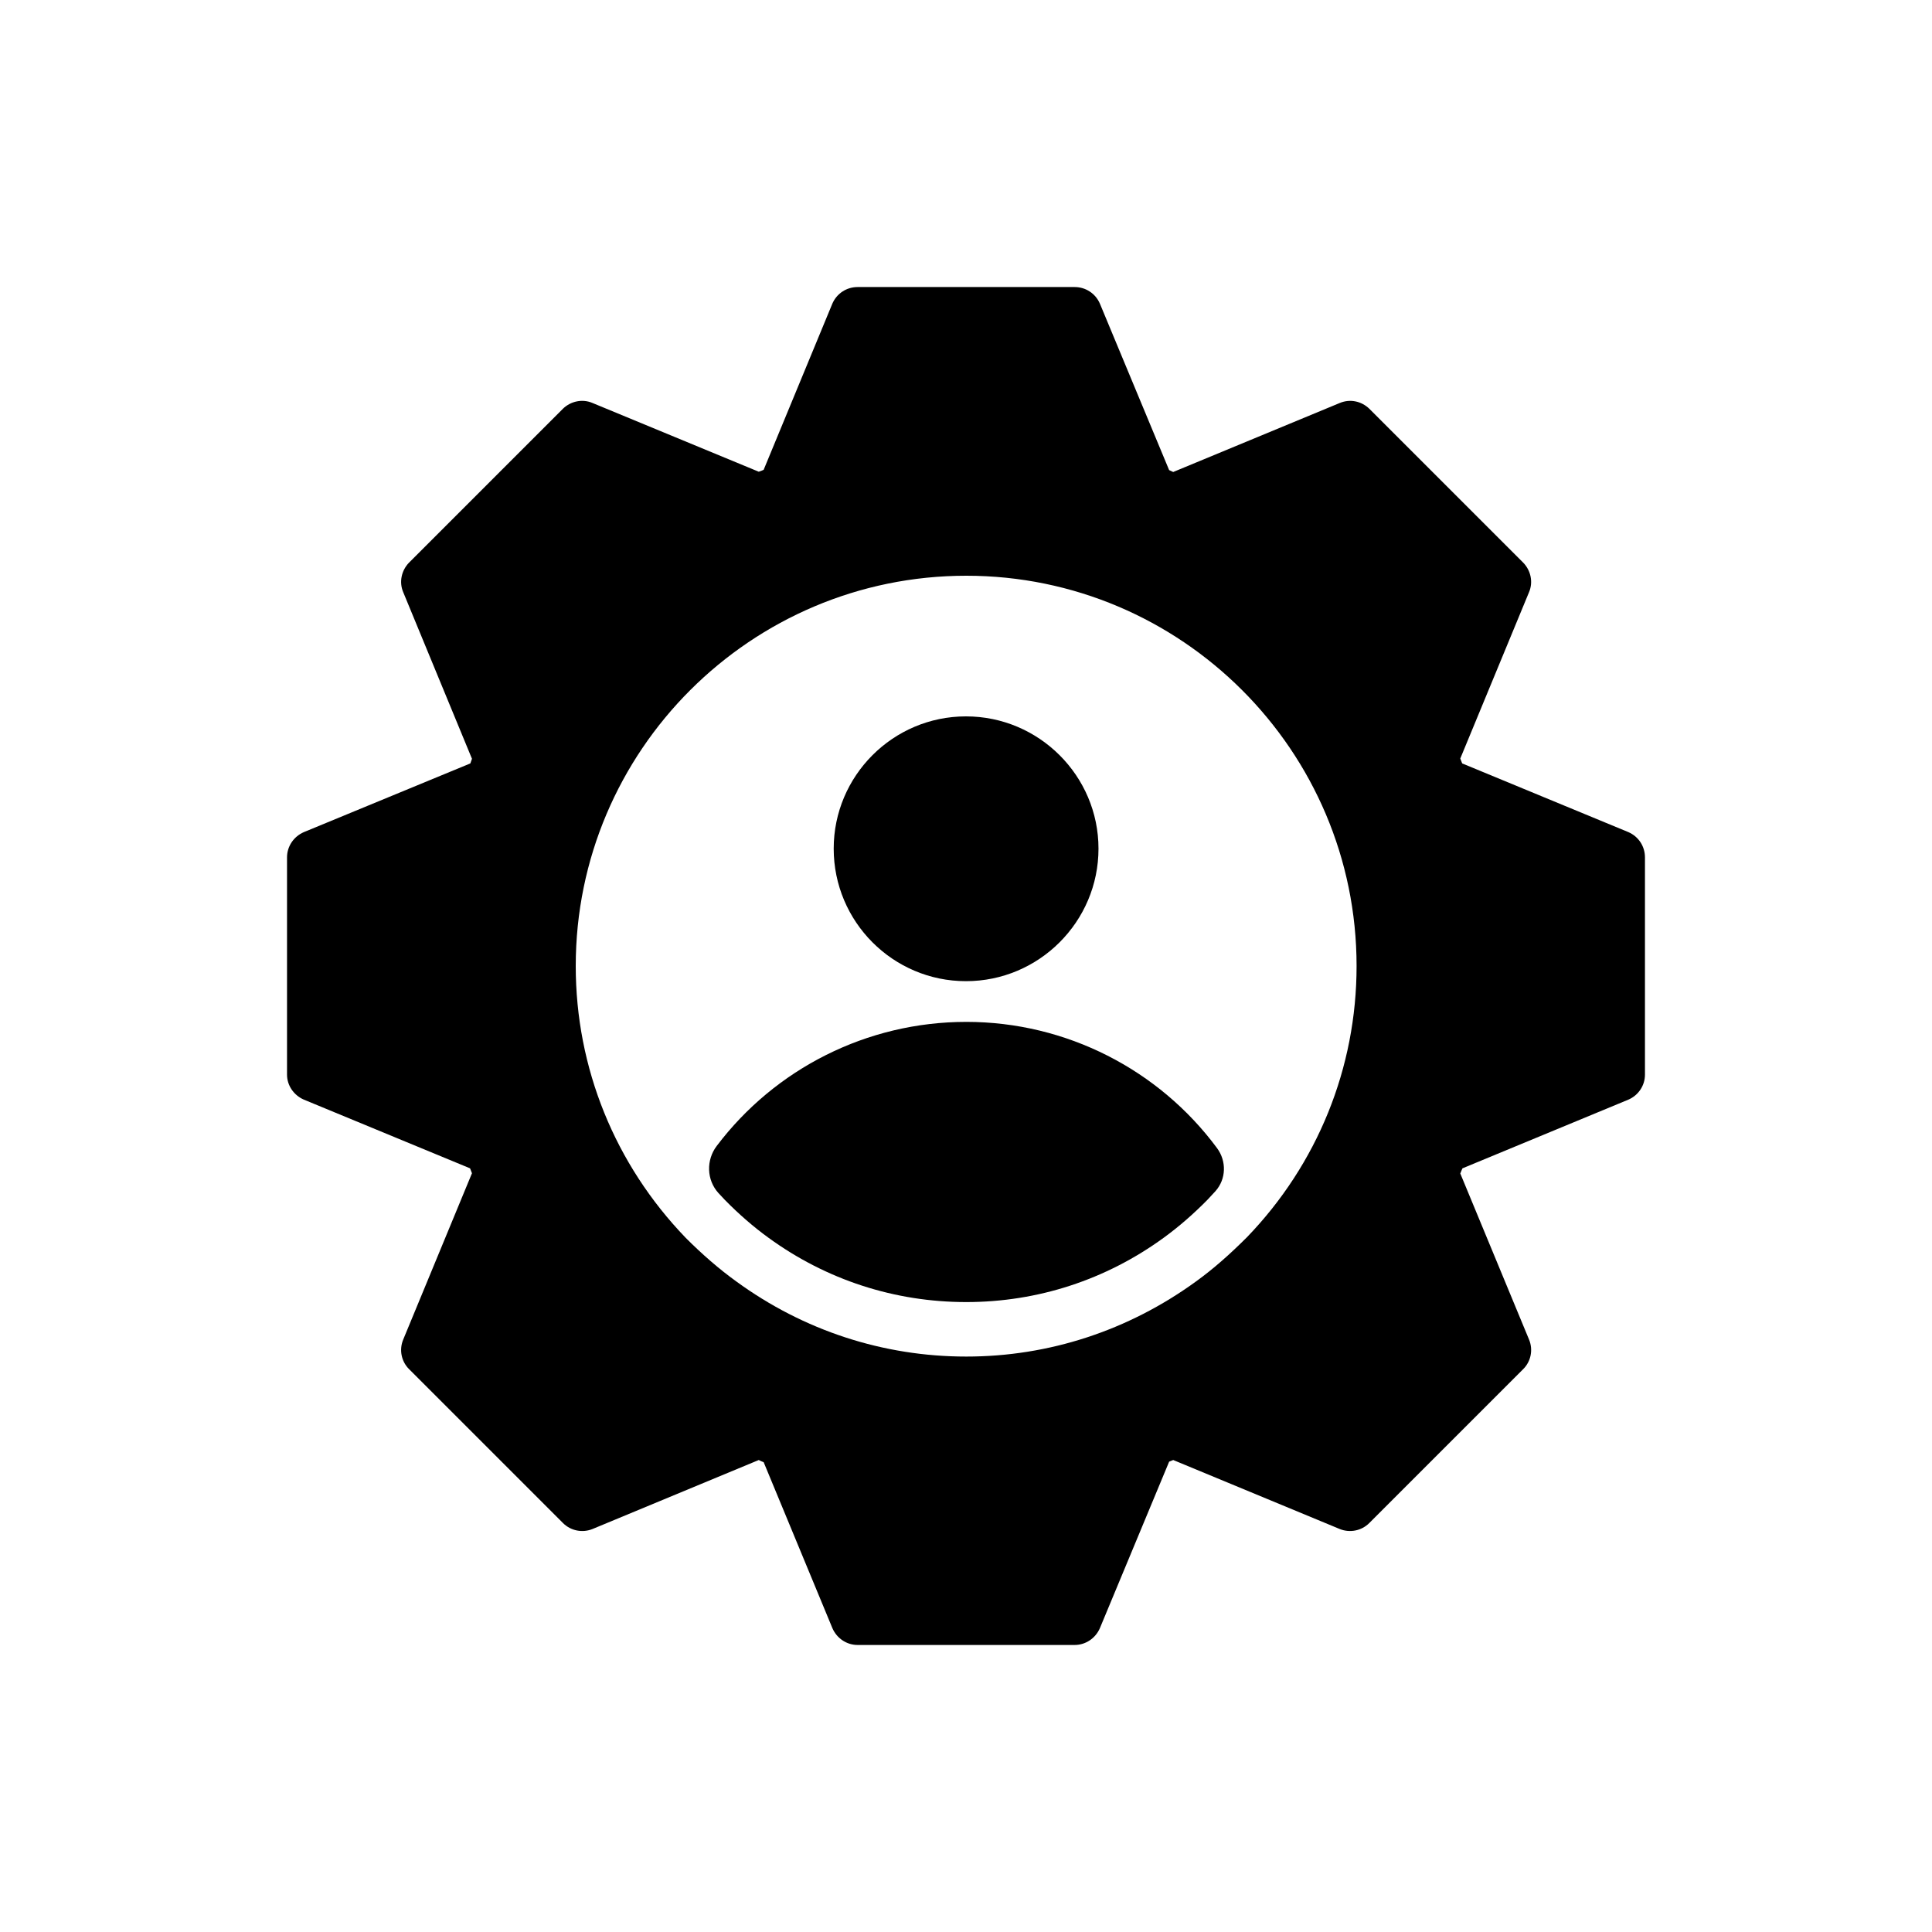
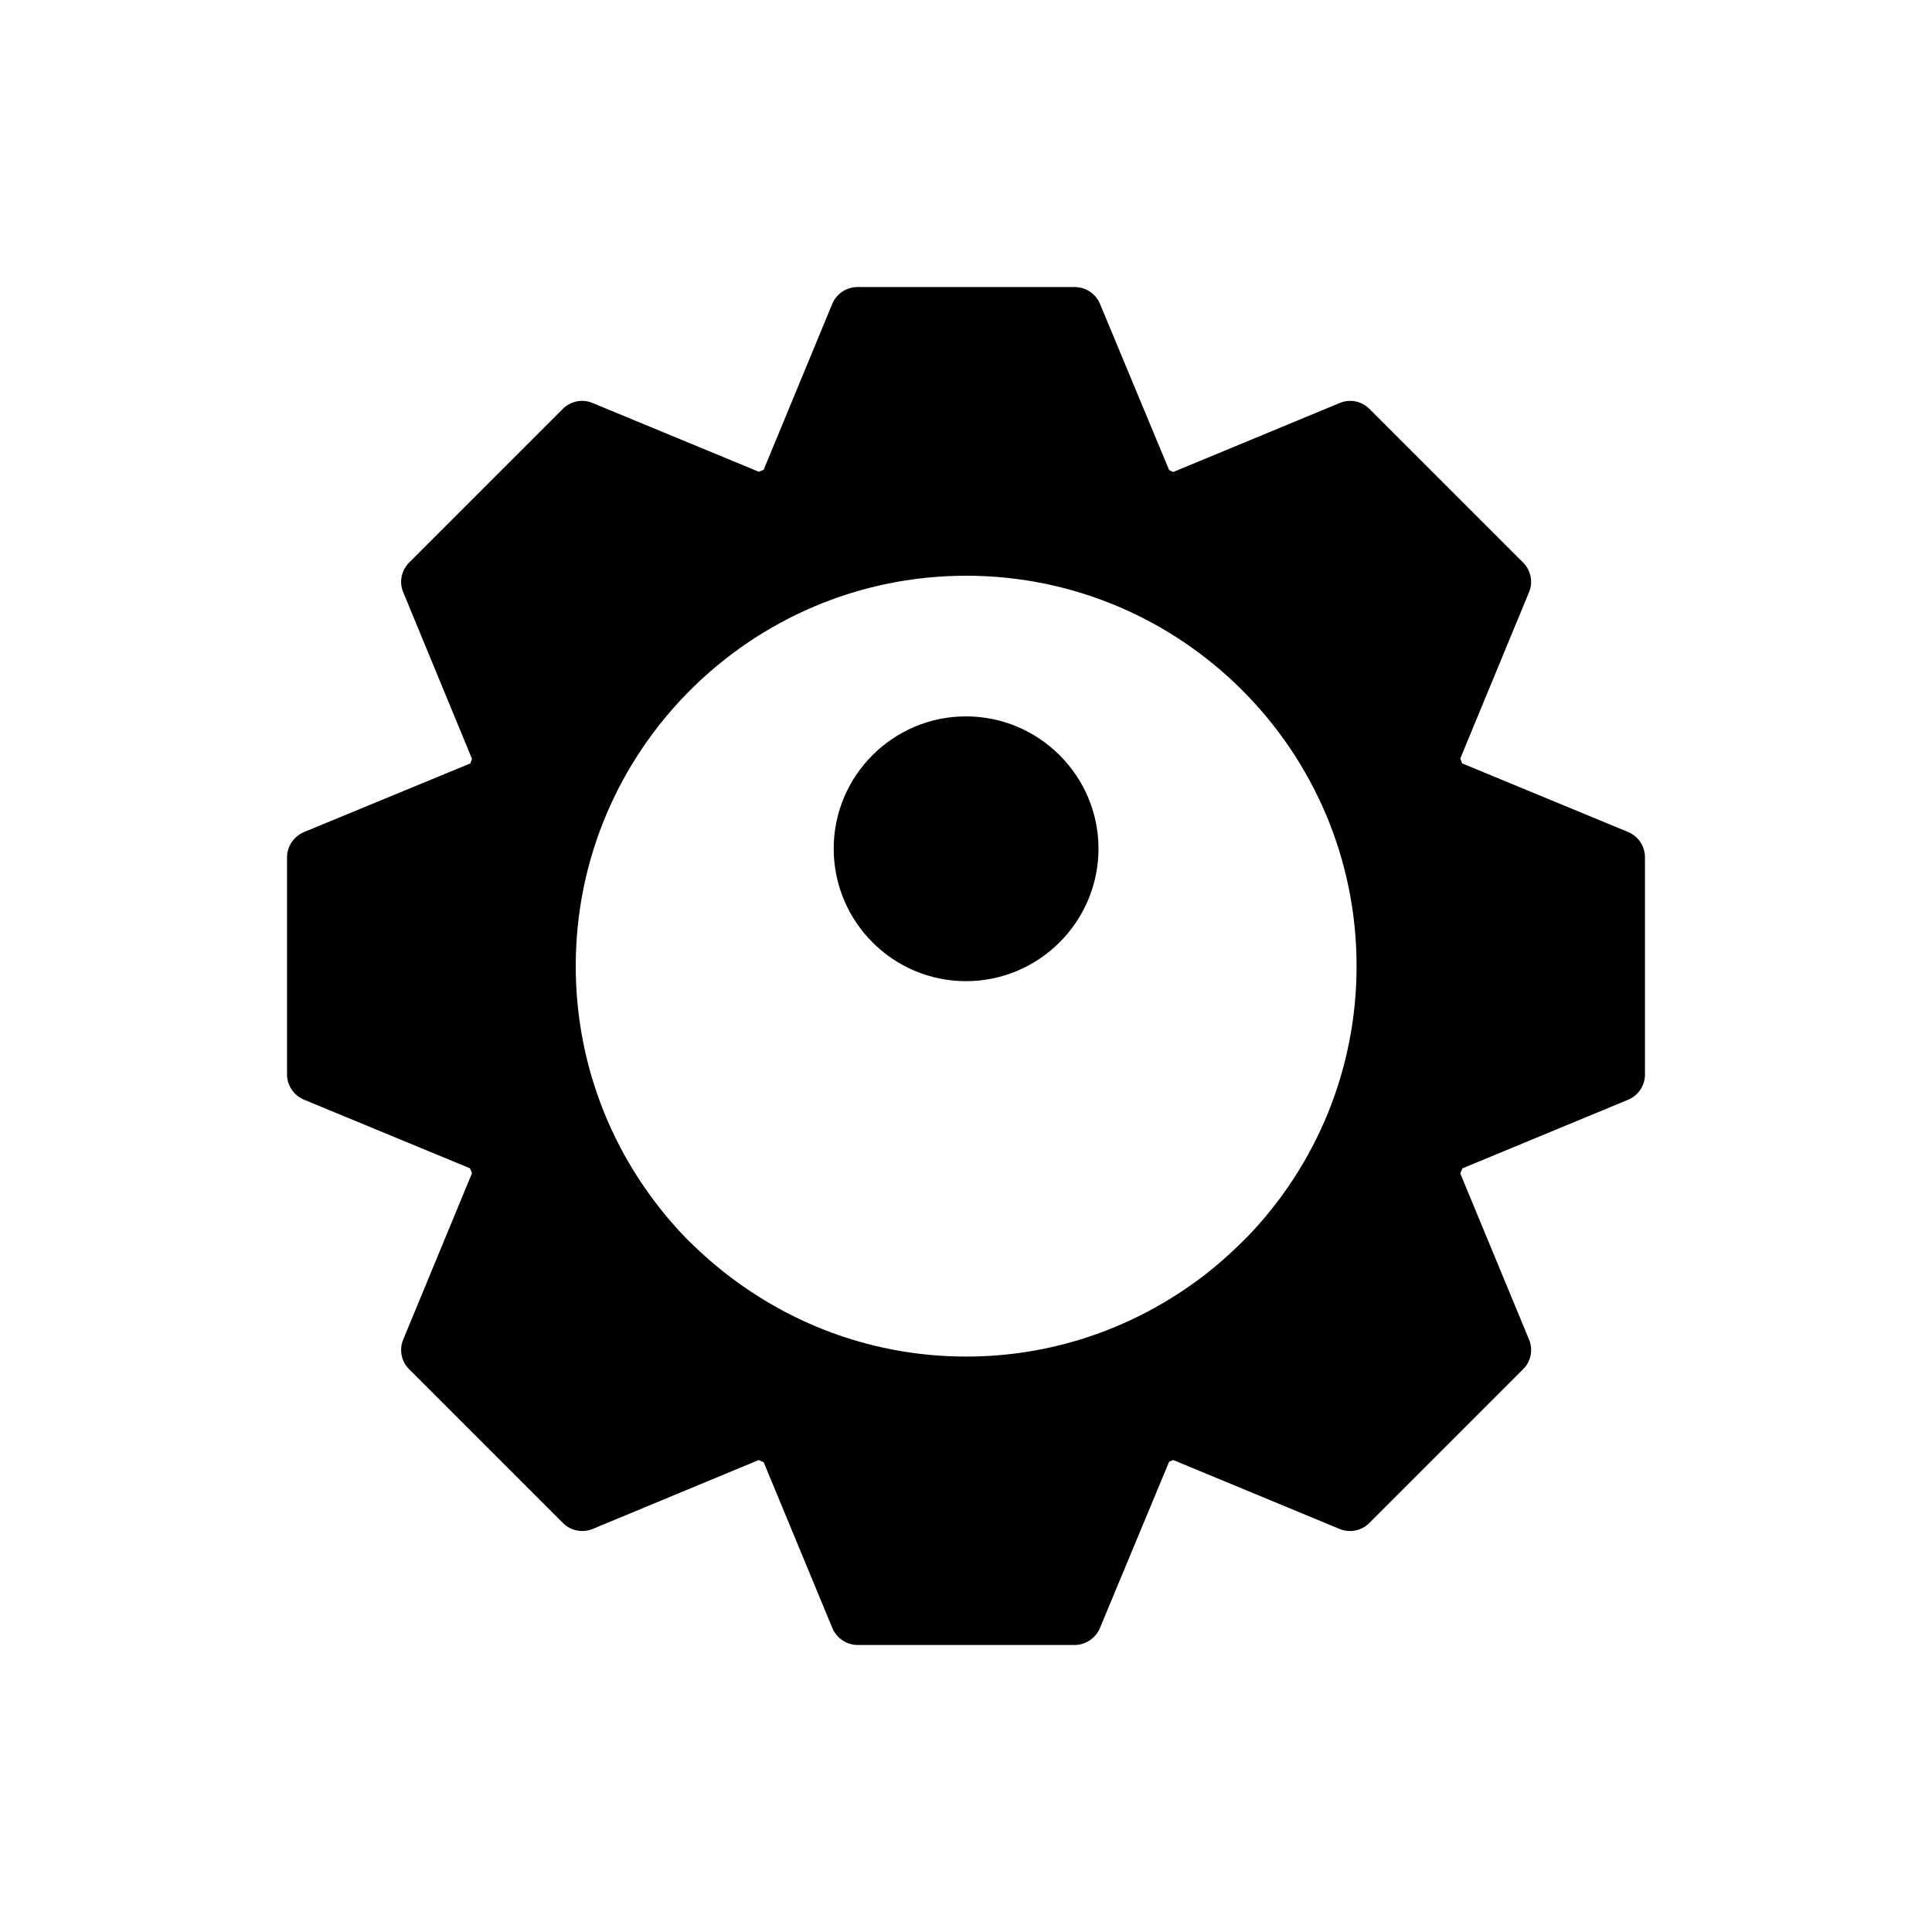
<svg xmlns="http://www.w3.org/2000/svg" fill="#000000" width="800px" height="800px" version="1.1" viewBox="144 144 512 512">
  <g>
    <path d="m399.99 404.02c19.359 0 35.121-15.762 35.121-35.121 0-19.289-15.762-35.051-35.121-35.051-19.359 0-35.051 15.762-35.051 35.051 0 19.359 15.691 35.121 35.051 35.121z" />
-     <path d="m400.07 414.81c-26.367 0-50.715 12.465-66.141 32.891-2.824 3.738-2.688 8.984 0.457 12.461 0.559 0.621 1.133 1.23 1.715 1.836 3.676 3.746 7.578 7.137 11.527 10 15.336 11.172 33.465 17.066 52.434 17.066 18.922 0 37.012-5.894 52.32-17.039 3.977-2.891 7.898-6.289 11.668-10.133 0.703-0.73 1.391-1.473 2.062-2.227 2.852-3.199 2.969-7.945 0.422-11.391-15.363-20.766-39.91-33.465-66.465-33.465z" />
    <path d="m575.54 364.52-44.047-18.207c-0.145-0.434-0.359-0.863-0.504-1.297l18.207-44.047c1.152-2.664 0.504-5.758-1.512-7.844l-40.809-40.809c-2.086-2.016-5.109-2.664-7.844-1.512l-44.121 18.281c-0.359-0.145-0.719-0.359-1.078-0.504l-18.352-44.121c-1.152-2.664-3.742-4.391-6.691-4.391h-57.508c-2.949 0-5.543 1.727-6.695 4.391l-18.211 44.047c-0.434 0.215-0.863 0.359-1.297 0.504l-44.043-18.211c-2.664-1.152-5.758-0.504-7.844 1.512l-40.809 40.809c-2.016 2.086-2.664 5.184-1.512 7.844l18.207 44.121c-0.141 0.359-0.285 0.793-0.43 1.227l-44.121 18.207c-2.66 1.152-4.461 3.742-4.461 6.695v57.578c0 2.879 1.801 5.469 4.461 6.621l44.047 18.207c0.145 0.434 0.359 0.863 0.504 1.297l-18.207 44.047c-1.152 2.734-0.504 5.828 1.512 7.844l40.809 40.809c2.086 2.086 5.184 2.664 7.844 1.582l44.047-18.281c0.434 0.215 0.863 0.434 1.297 0.574l18.211 43.977c1.148 2.668 3.742 4.465 6.691 4.465h57.508c2.949 0 5.543-1.801 6.695-4.461l18.352-44.121c0.359-0.145 0.719-0.289 1.078-0.434l44.121 18.281c2.664 1.078 5.758 0.504 7.844-1.582l40.809-40.809c2.016-2.016 2.664-5.109 1.512-7.844l-18.207-43.977c0.215-0.504 0.359-0.938 0.574-1.367l43.977-18.207c2.66-1.152 4.387-3.742 4.387-6.621v-57.578c0-2.953-1.727-5.543-4.391-6.695zm-101.19 107.46c-4.391 4.391-8.852 8.348-13.457 11.66-17.848 12.953-38.867 19.863-60.816 19.863-22.023 0-43.113-6.91-60.891-19.863-4.606-3.312-9.141-7.269-13.457-11.59-18.789-19.504-29.152-45.055-29.152-72.043 0-57.074 46.422-103.43 103.5-103.43 57.004 0 103.43 46.352 103.43 103.43 0 26.988-10.363 52.539-29.148 71.973z" />
  </g>
</svg>